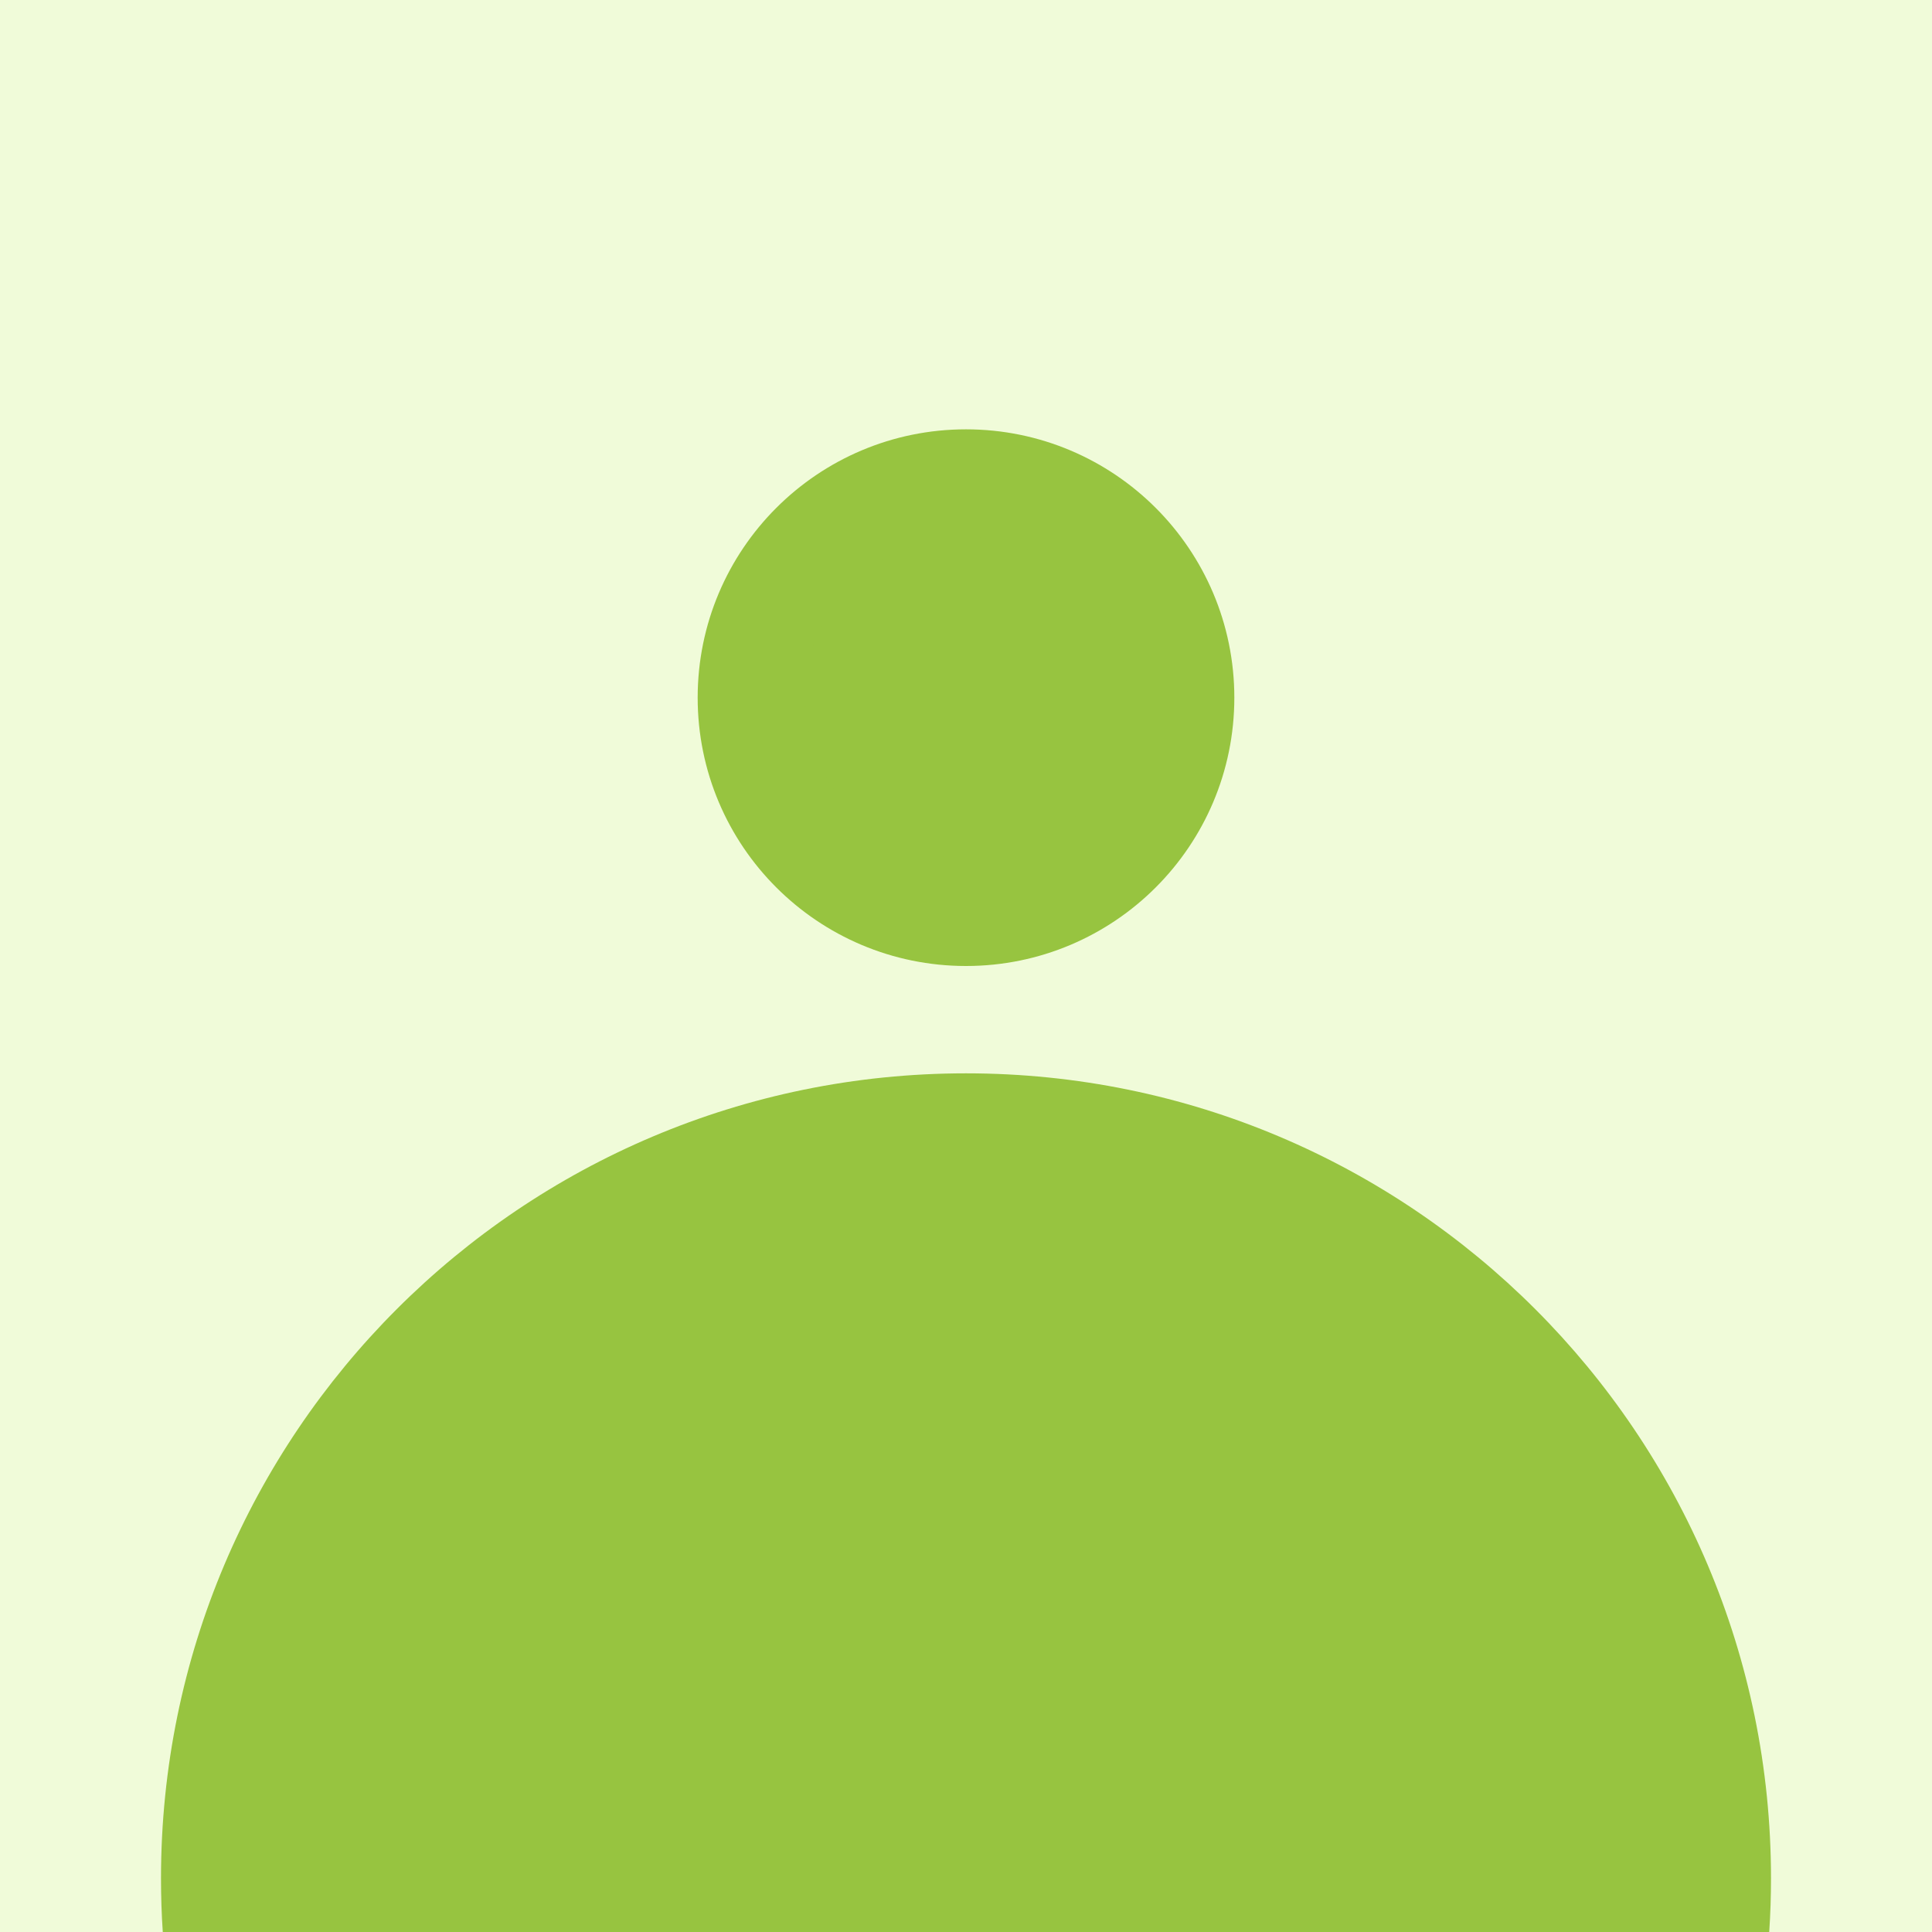
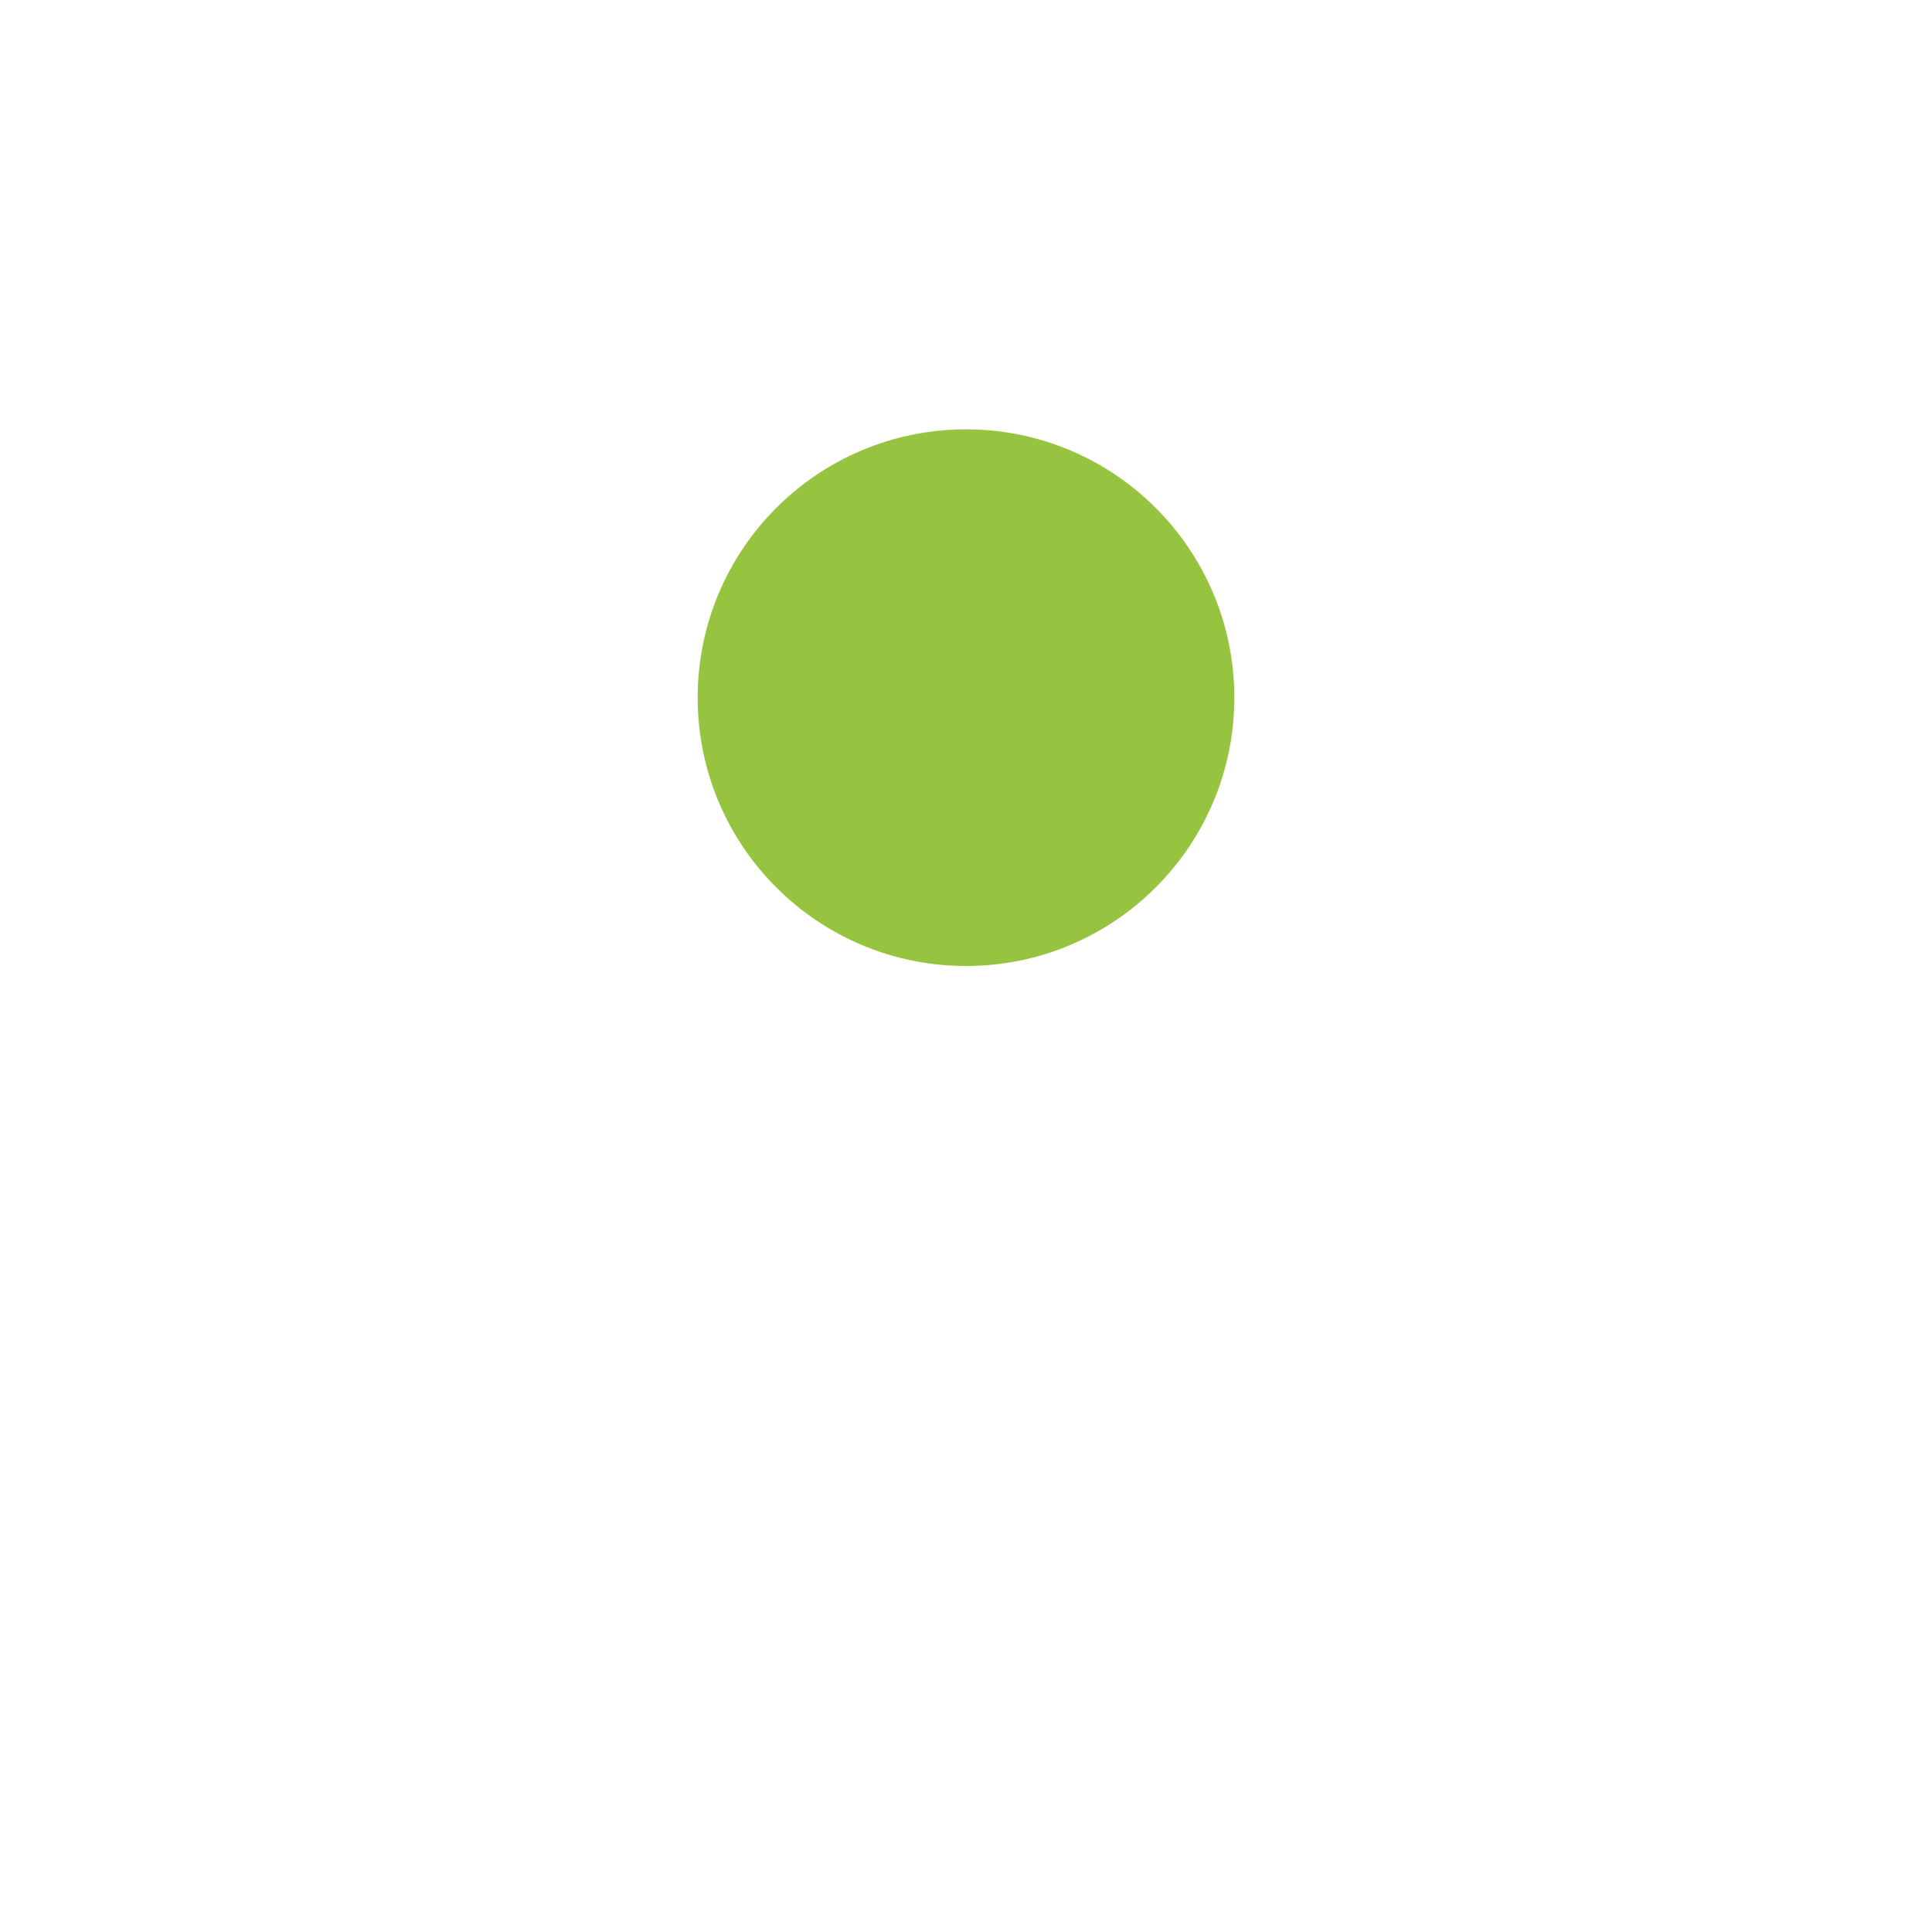
<svg xmlns="http://www.w3.org/2000/svg" width="36" height="36" viewBox="0 0 36 36" fill="none">
-   <rect width="36" height="36" fill="#F0FBD9" />
-   <path fill-rule="evenodd" clip-rule="evenodd" d="M32.967 36H3.033C3.011 35.669 3 35.336 3 35C3 26.716 9.716 20 18 20C26.284 20 33 26.716 33 35C33 35.336 32.989 35.669 32.967 36Z" fill="#97C440" />
  <circle cx="18" cy="13" r="4" fill="#97C440" stroke="#97C440" stroke-width="2" />
</svg>